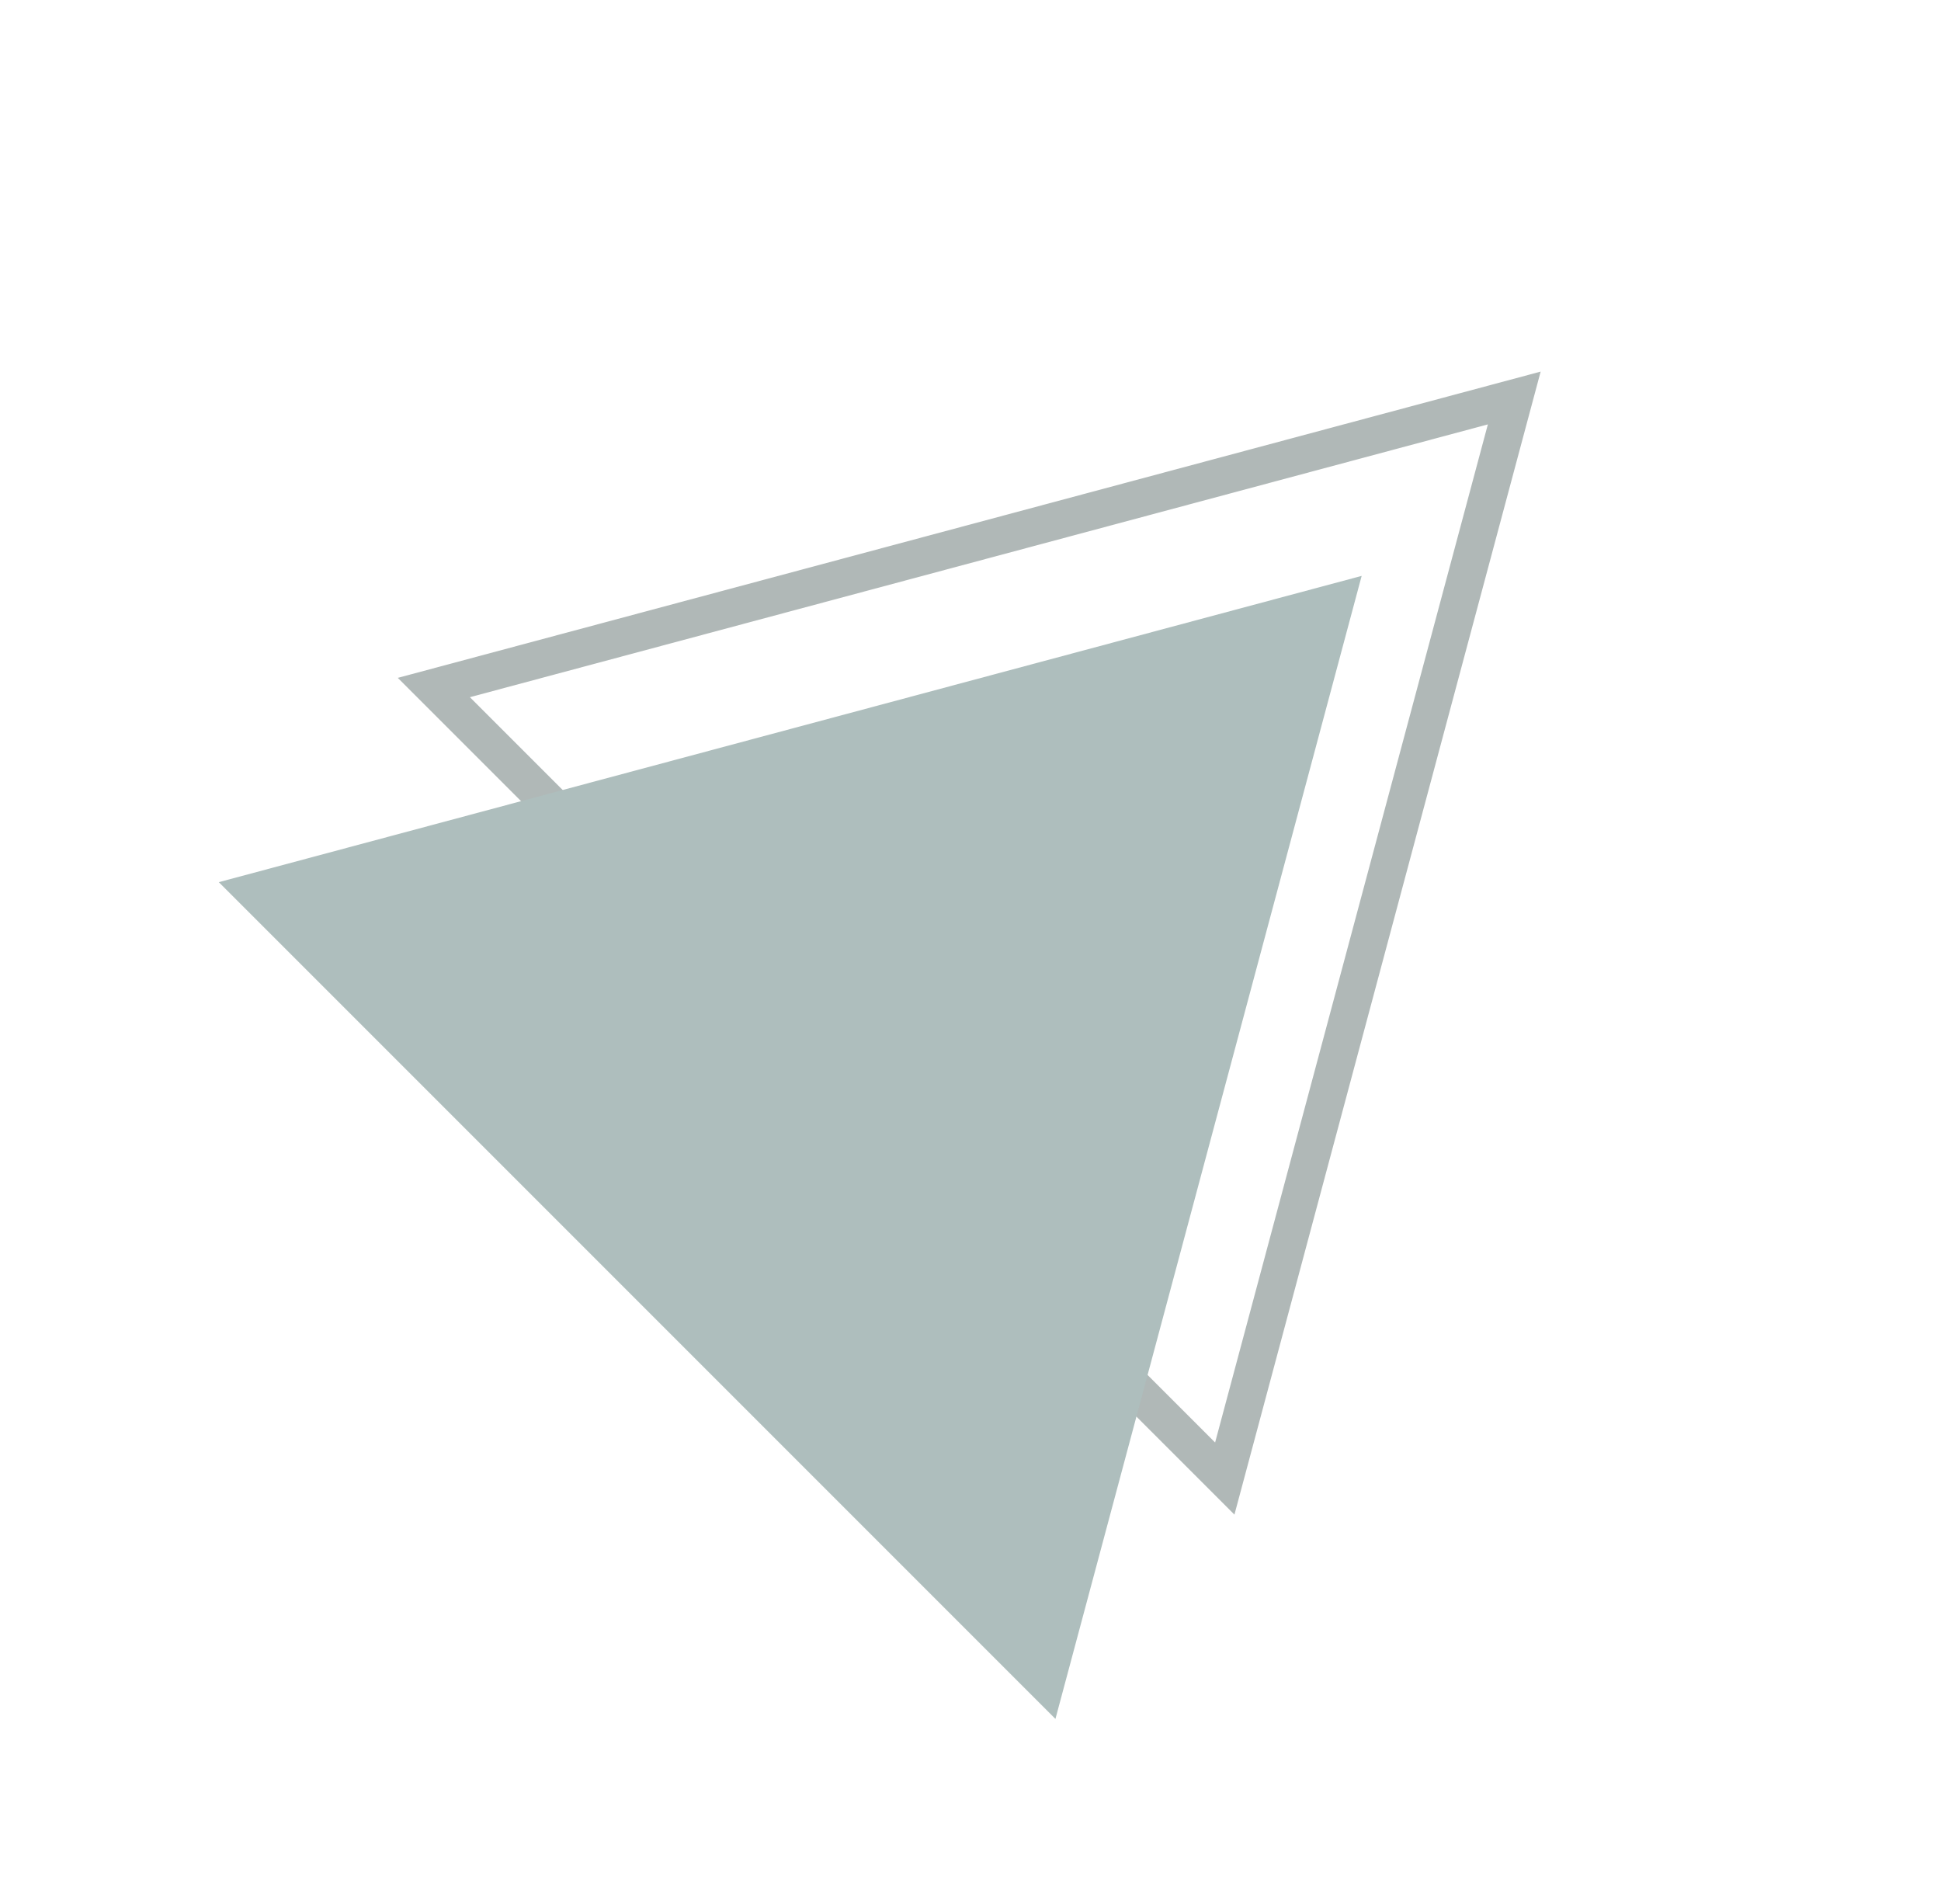
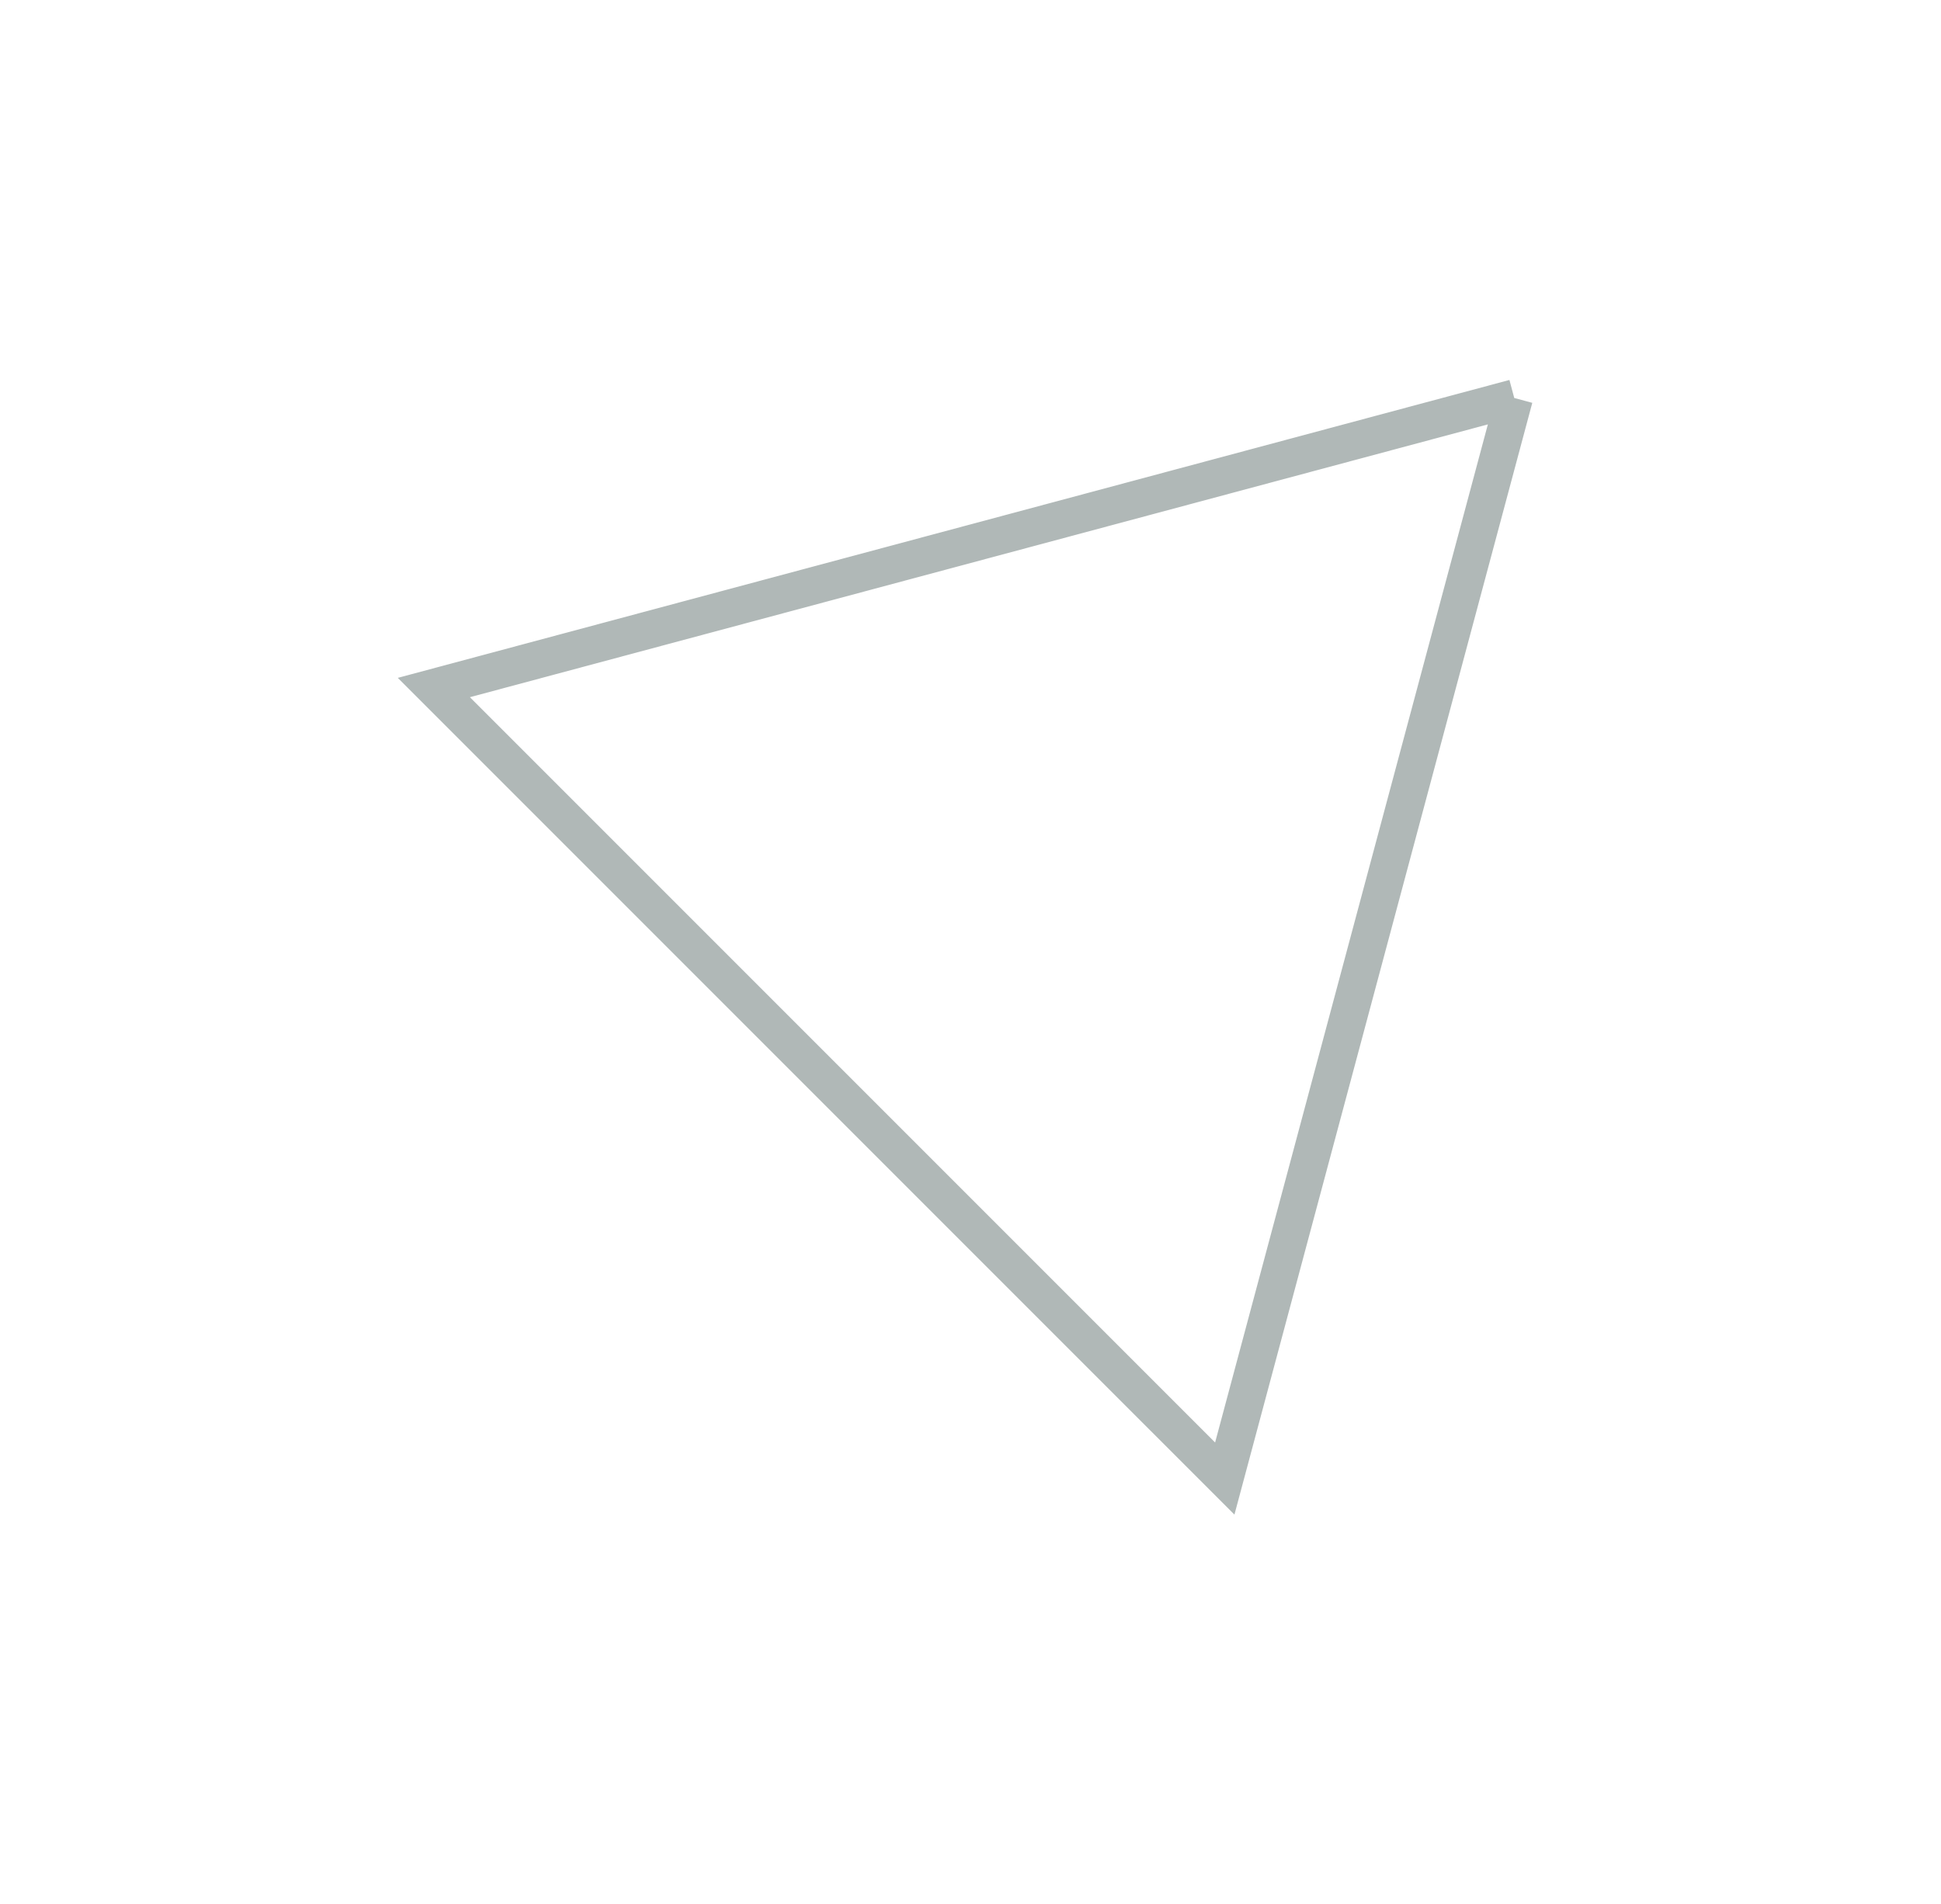
<svg xmlns="http://www.w3.org/2000/svg" width="104" height="102" viewBox="0 0 104 102" fill="none">
-   <path d="M81.135 21.322L65.624 79.211L23.246 36.833L81.135 21.322Z" stroke="#B0B8B7" stroke-width="2" />
-   <path d="M56.551 92.087L11.724 47.26L72.959 30.852L56.551 92.087Z" fill="#AEBEBD" />
+   <path d="M81.135 21.322L65.624 79.211L23.246 36.833L81.135 21.322" stroke="#B0B8B7" stroke-width="2" />
</svg>